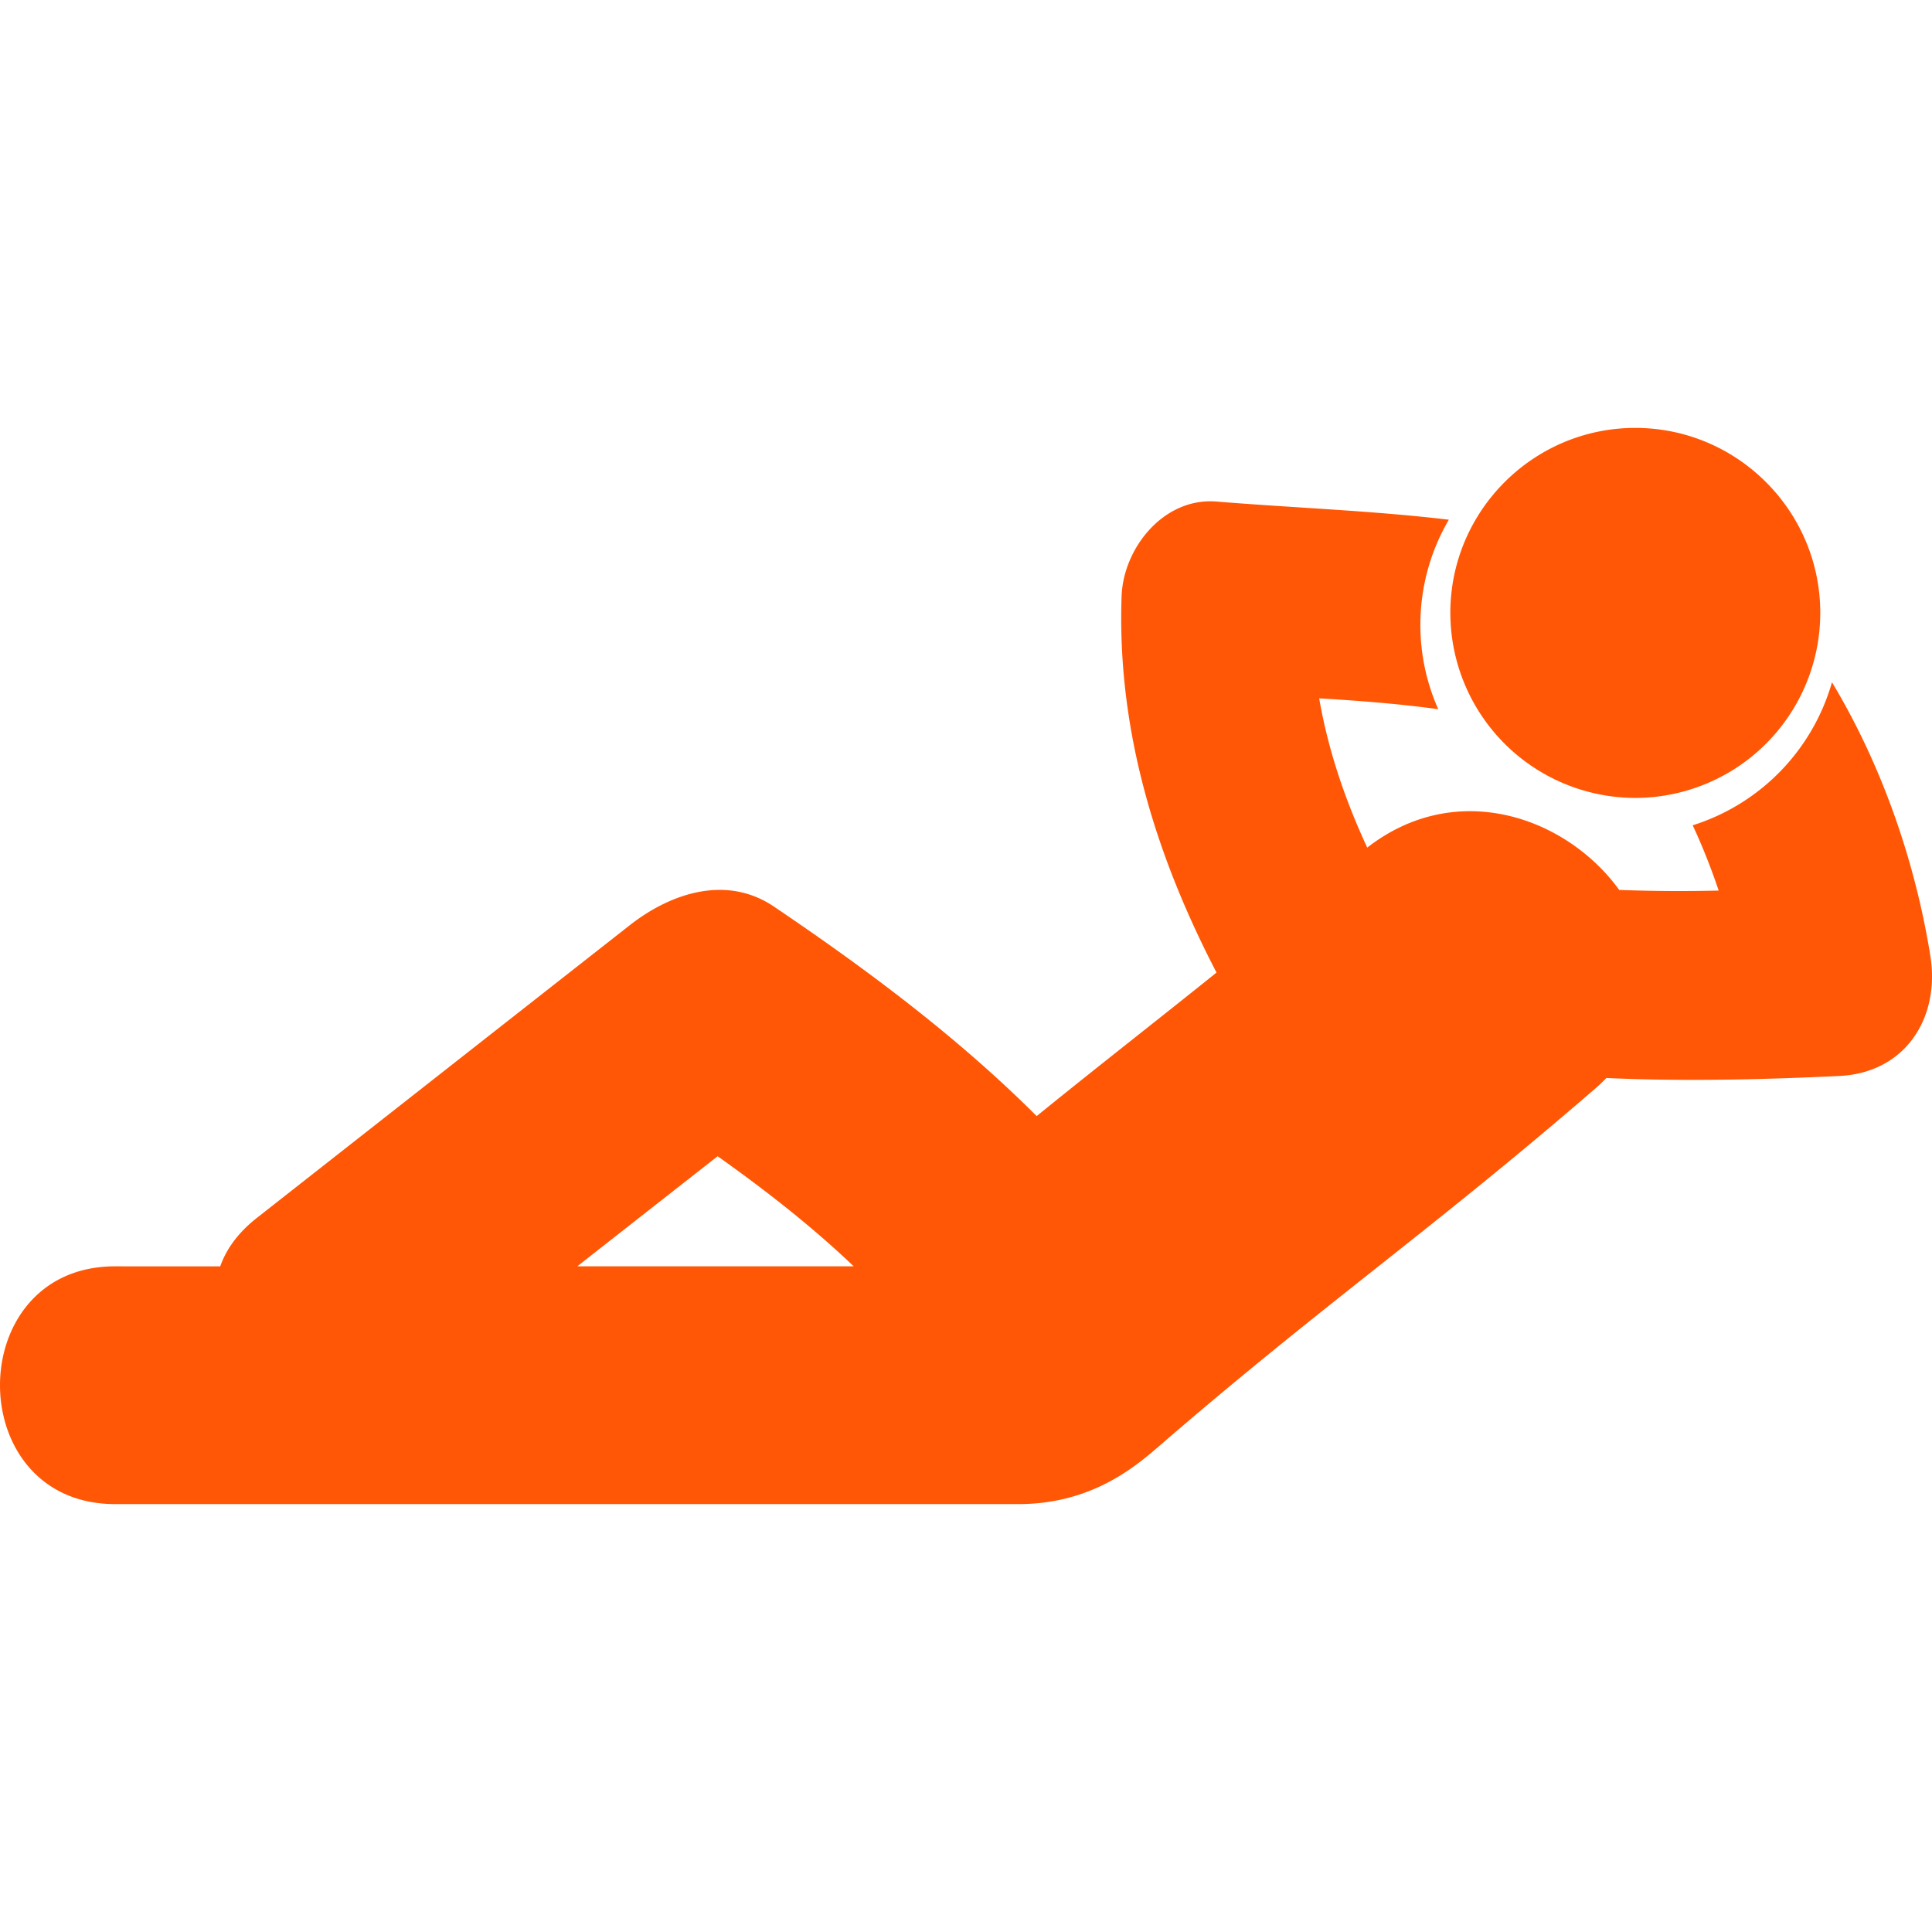
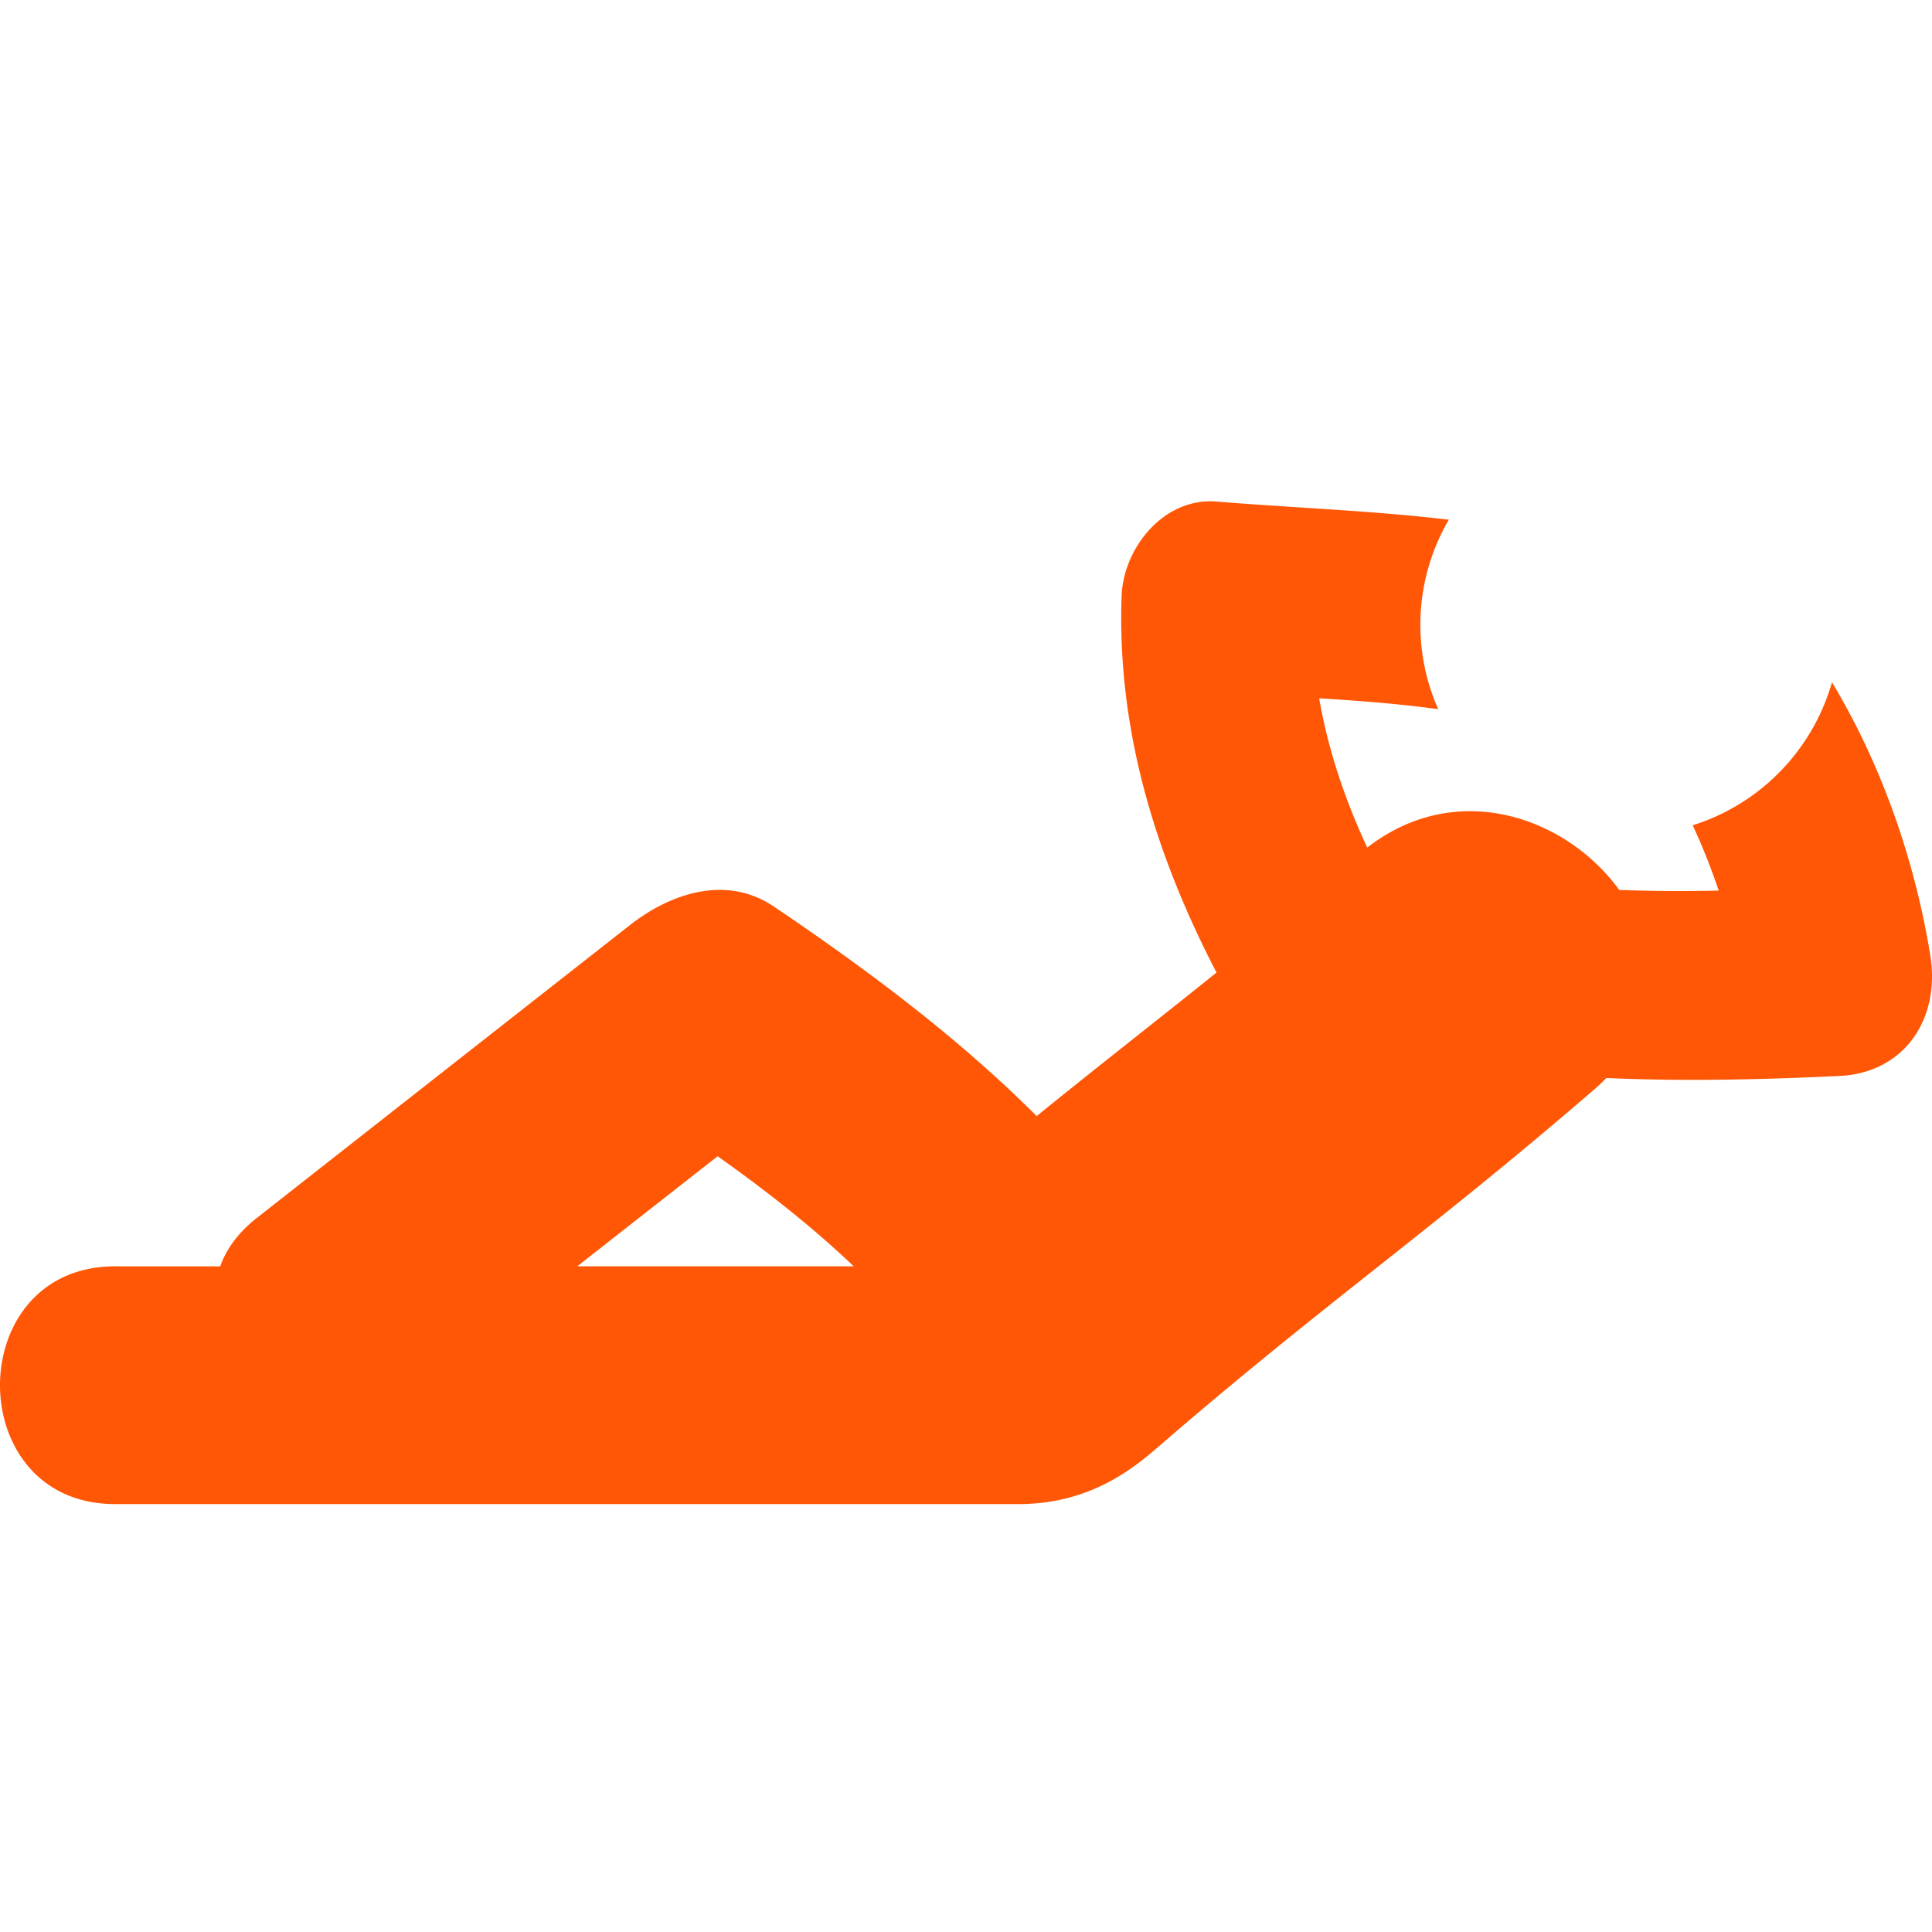
<svg xmlns="http://www.w3.org/2000/svg" version="1.1" width="512" height="512" x="0" y="0" viewBox="0 0 63.878 63.878" style="enable-background:new 0 0 512 512" xml:space="preserve" class="">
  <g>
    <path d="M63.823 31.599c-.507-3.141-1.608-6.309-3.252-9.041a6.969 6.969 0 0 1-4.605 4.729c.327.701.611 1.423.859 2.158a53.814 53.814 0 0 1-3.289-.021c-1.736-2.401-5.368-3.704-8.331-1.399-.738-1.593-1.292-3.224-1.589-4.936 1.316.079 2.631.18 3.937.359a6.843 6.843 0 0 1-.591-2.791c0-1.266.344-2.451.941-3.474-2.547-.302-5.122-.391-7.677-.6-1.751-.144-3.093 1.541-3.143 3.144-.151 4.434 1.132 8.565 3.139 12.429-2.013 1.618-3.886 3.073-5.946 4.745-2.623-2.622-5.659-4.881-8.688-6.927-1.579-1.066-3.424-.436-4.765.616-4.11 3.224-8.222 6.452-12.332 9.679-.623.49-1.012 1.037-1.209 1.6H3.804c-5.072 0-5.072 7.861 0 7.861h29.871c2.376 0 3.816-1.199 4.606-1.88 5.482-4.744 8.995-7.128 14.479-11.873.129-.11.242-.223.352-.335 2.563.117 5.144.053 7.684-.066 2.194-.096 3.357-1.915 3.027-3.977zm-44.737 10.27c1.547-1.215 3.096-2.428 4.641-3.64 1.558 1.106 3.106 2.309 4.5 3.64h-9.141z" style="" fill="#ff5705" data-original="#010002" opacity="1" class="" />
-     <path d="M54.068 26.382a6.123 6.123 0 0 0 6.116-6.118c0-3.372-2.745-6.116-6.116-6.116s-6.115 2.745-6.115 6.116a6.124 6.124 0 0 0 6.115 6.118z" style="" fill="#ff5705" data-original="#010002" opacity="1" class="" />
  </g>
</svg>